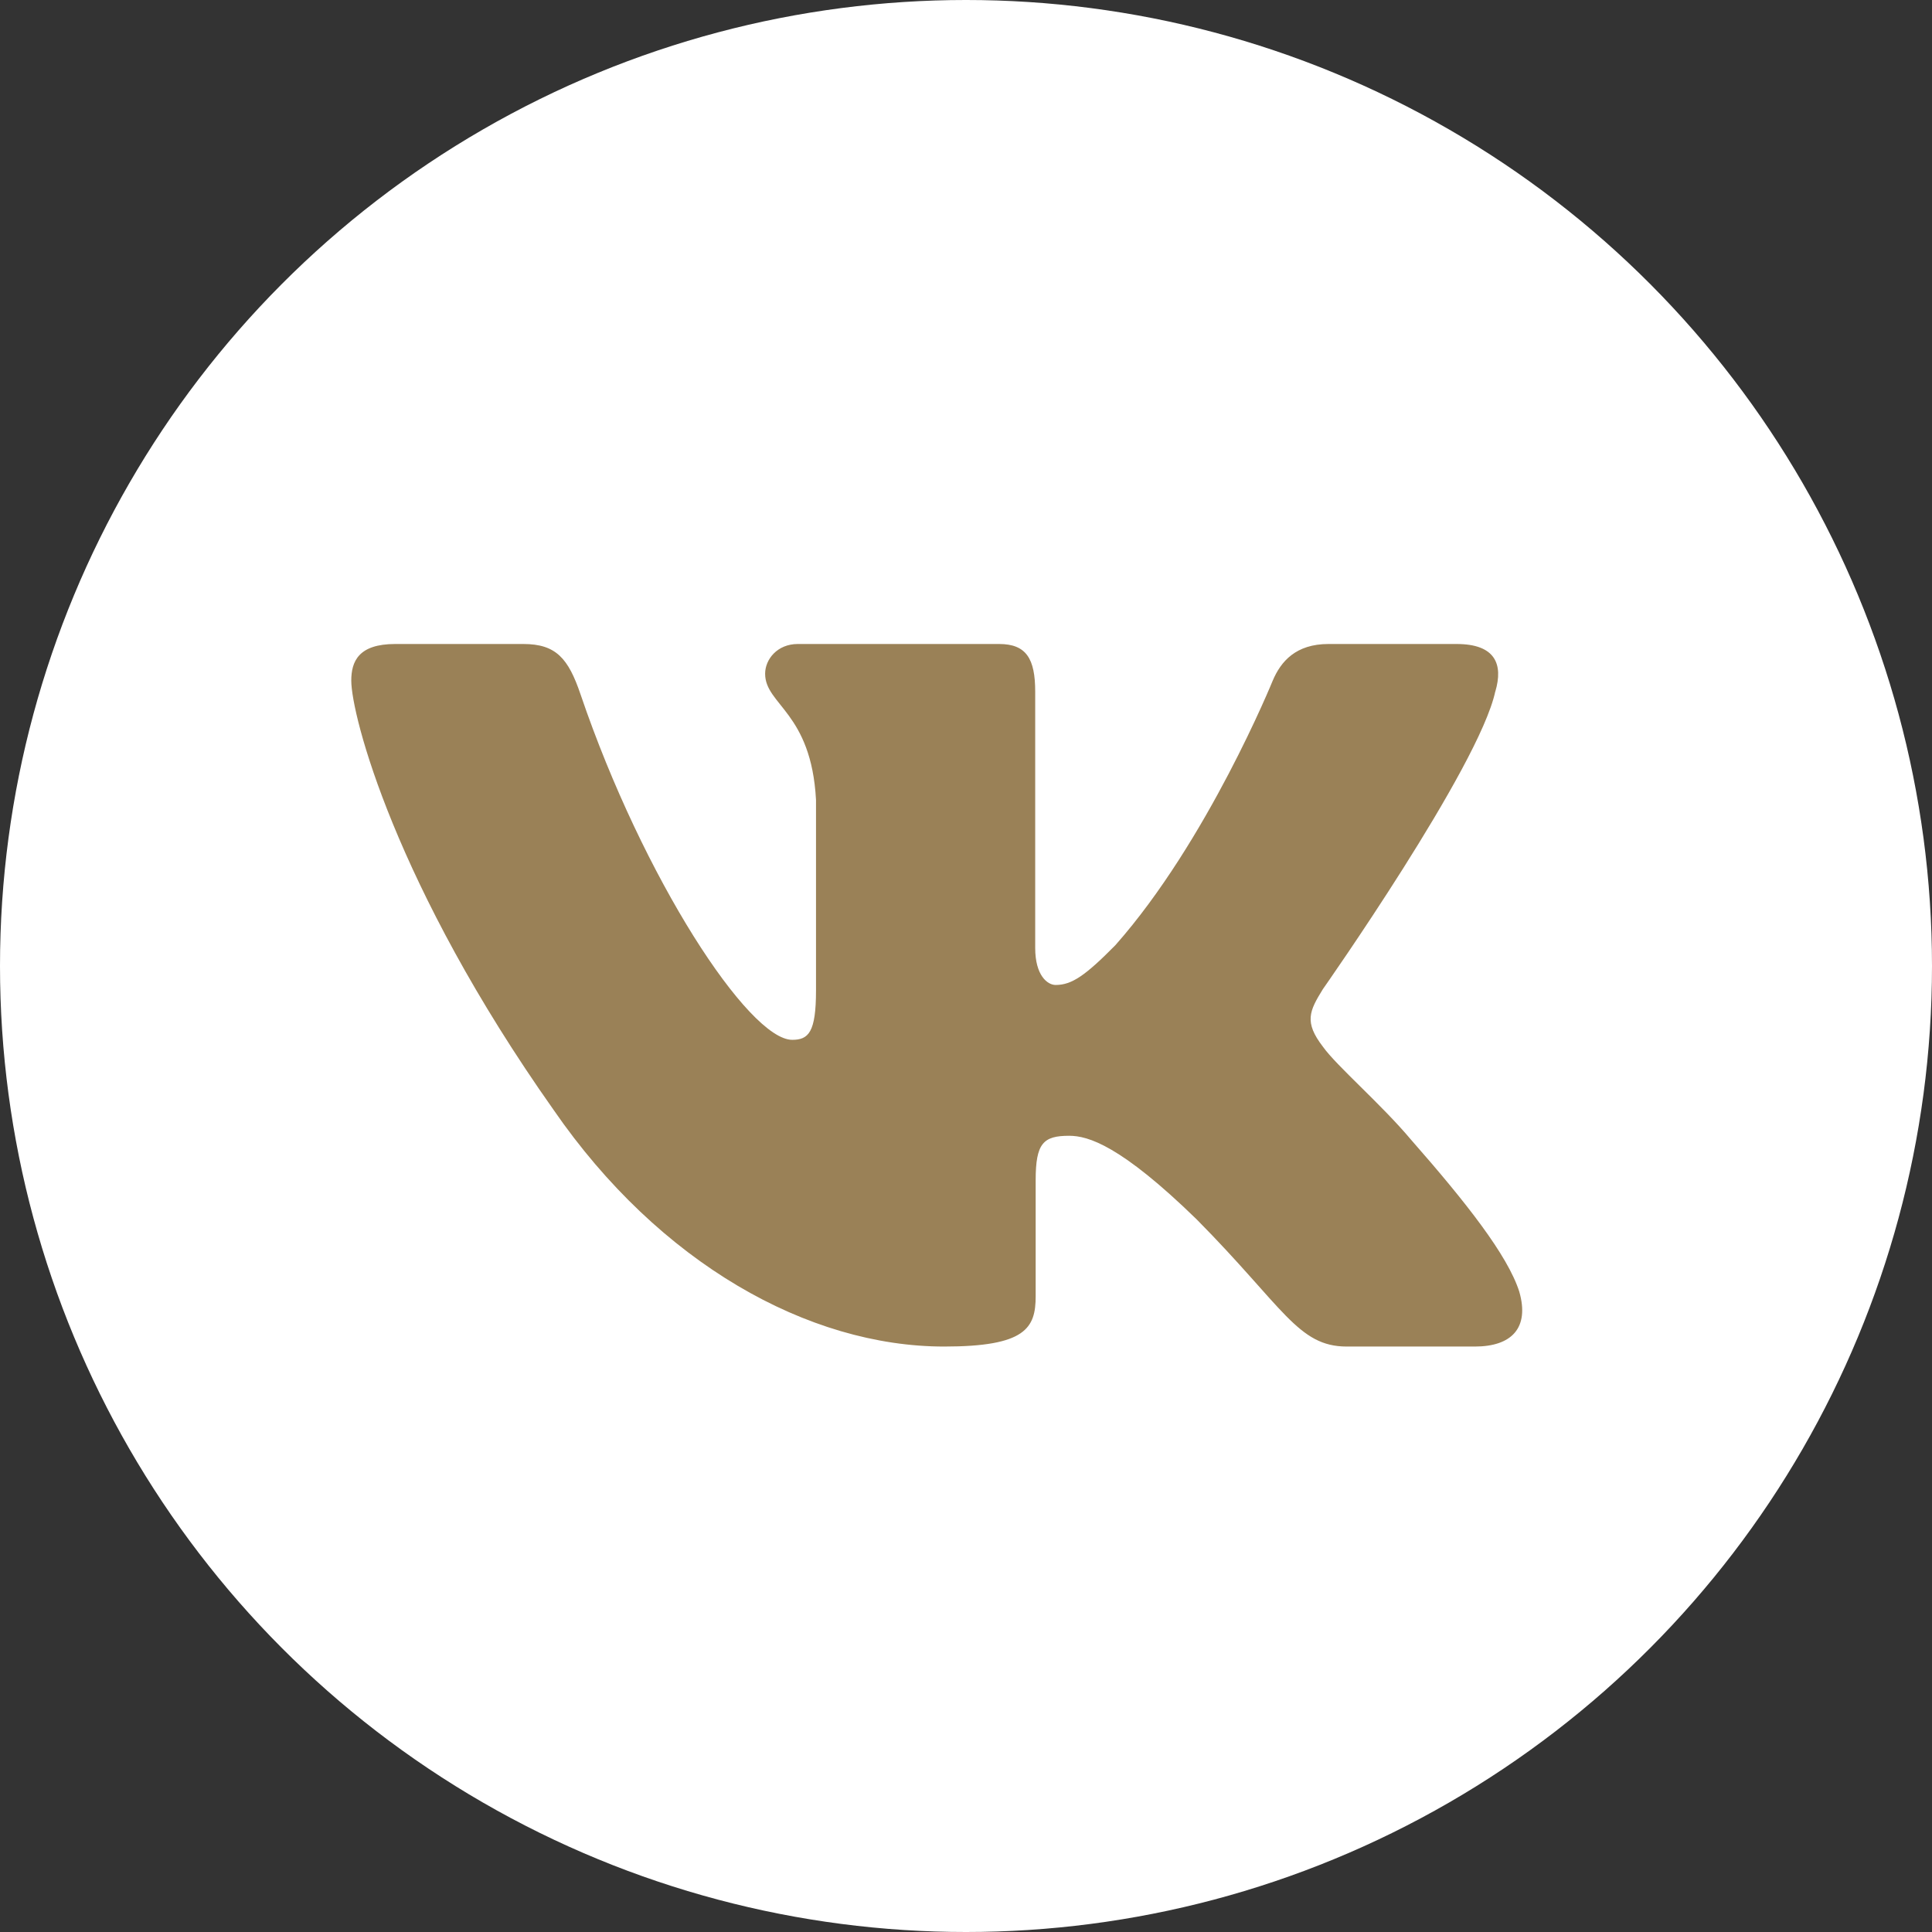
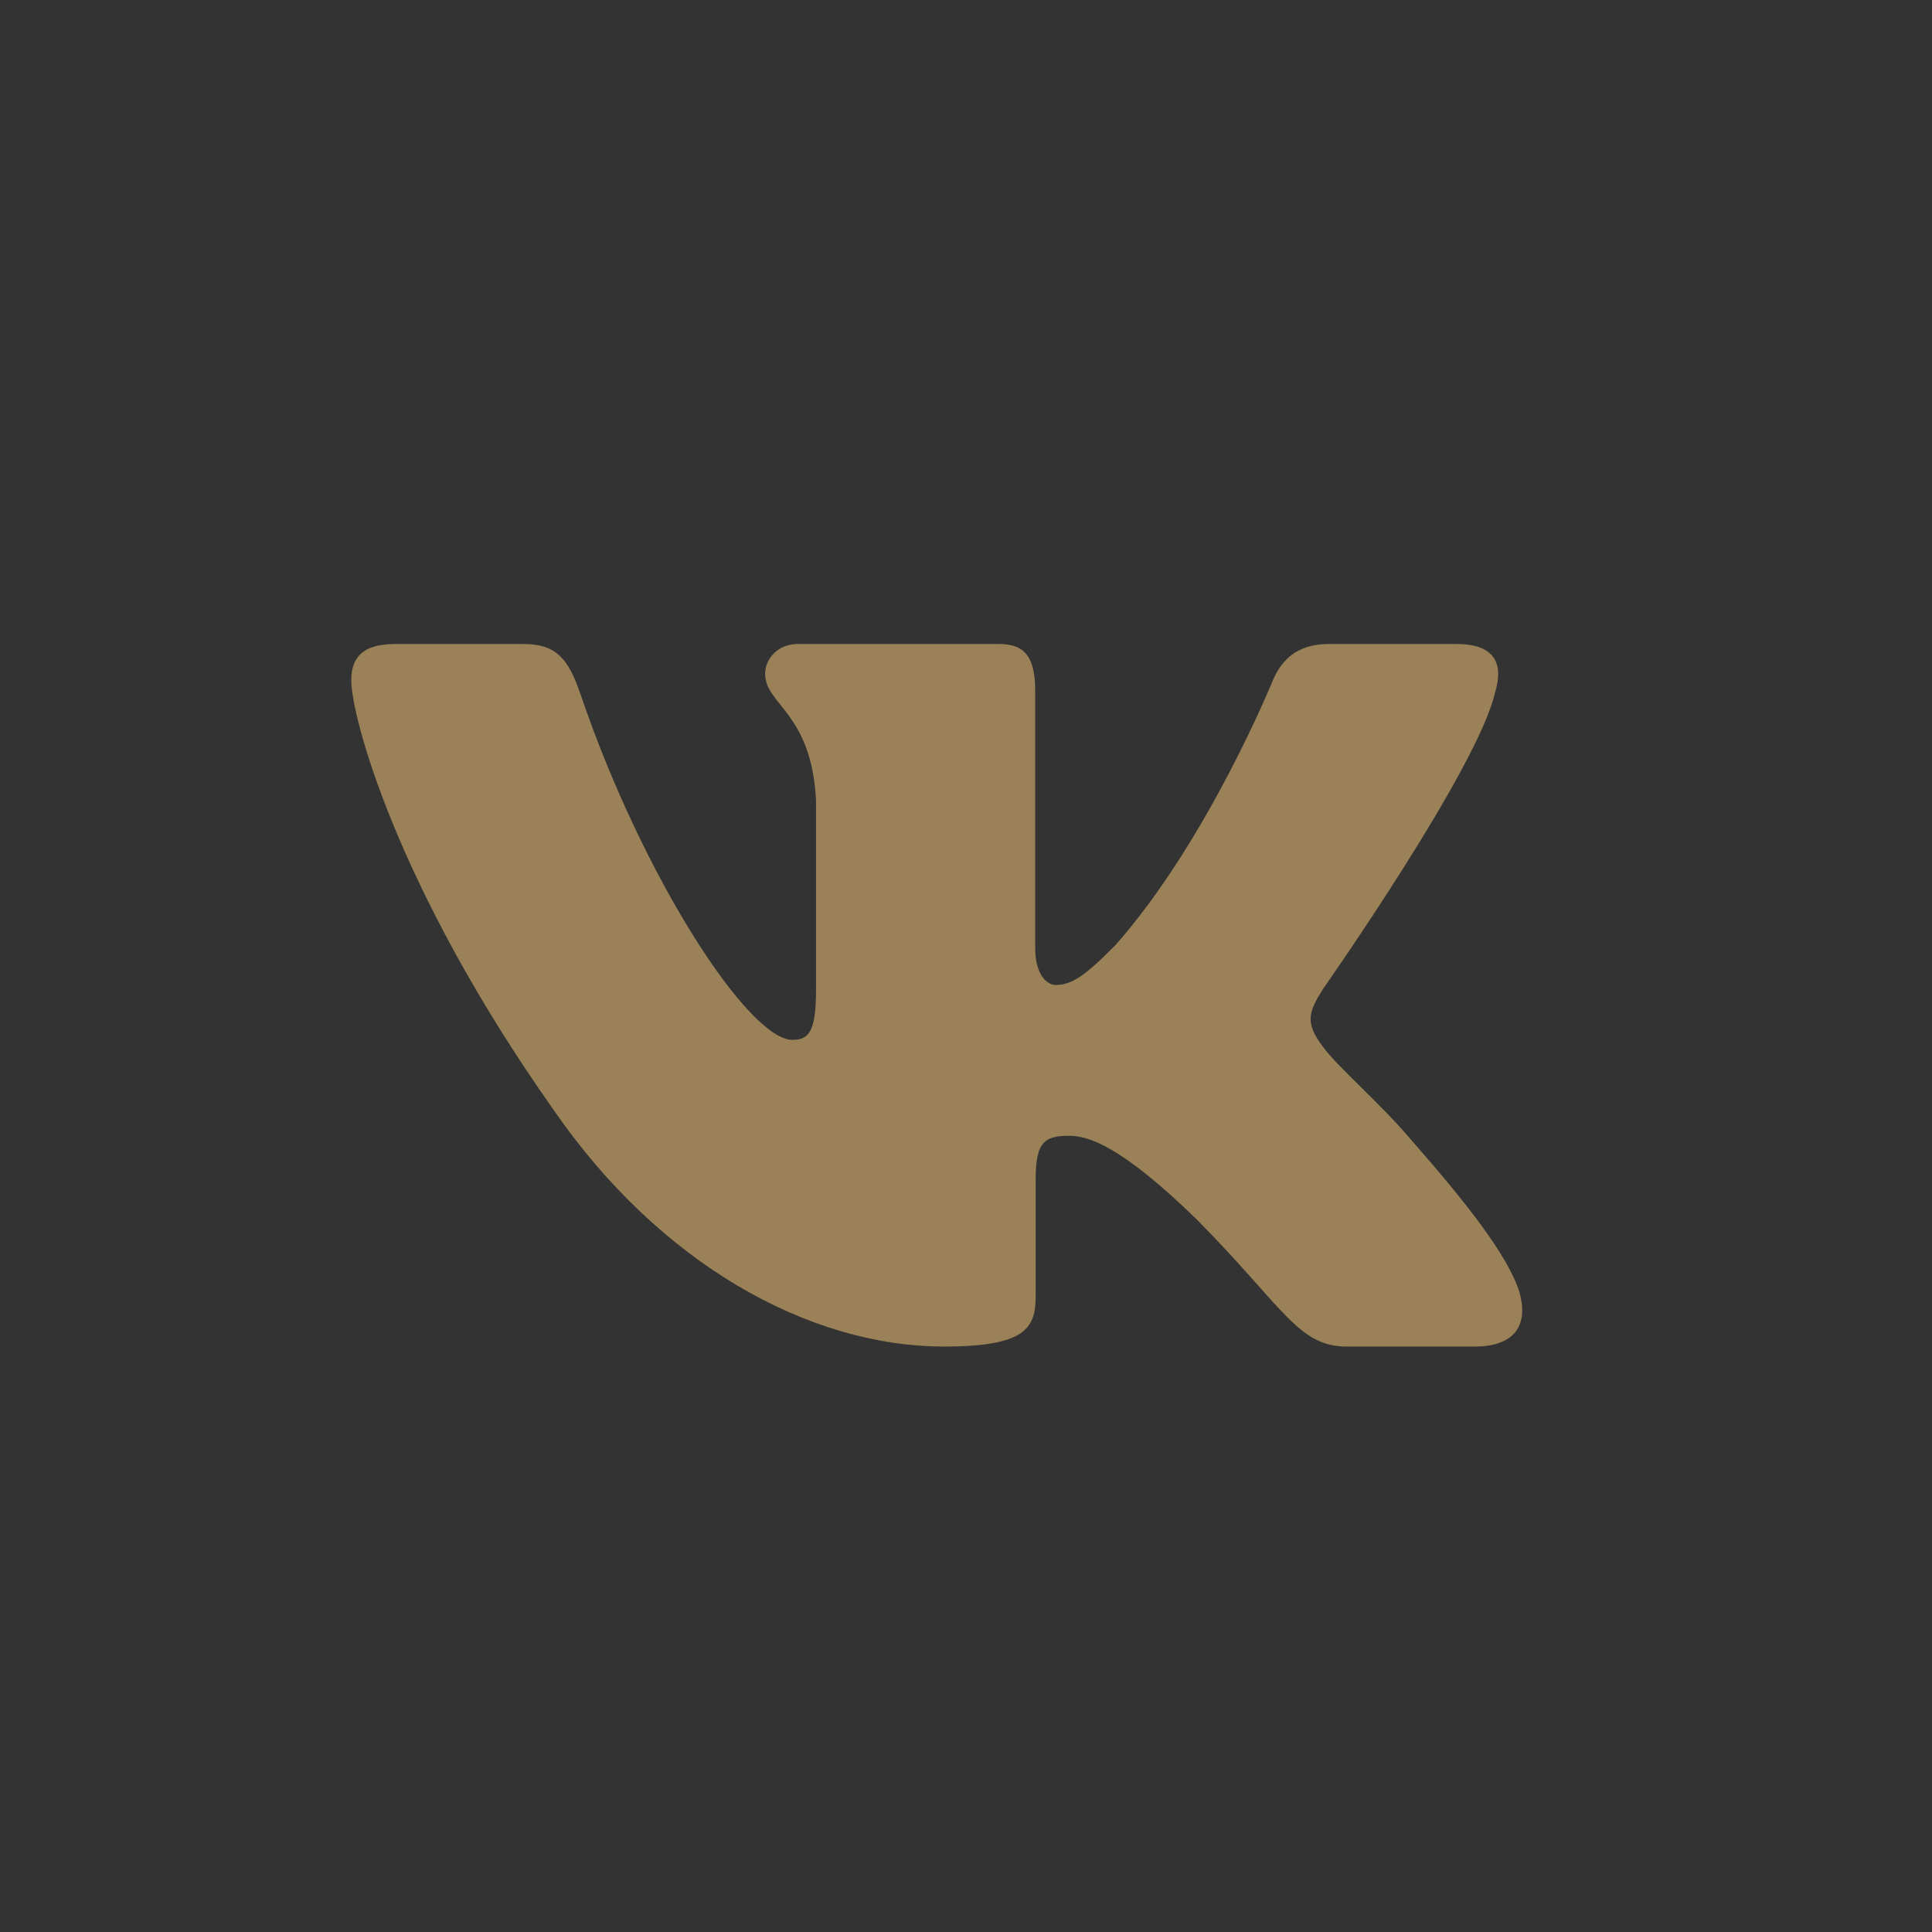
<svg xmlns="http://www.w3.org/2000/svg" width="33" height="33" viewBox="0 0 33 33" fill="none">
  <rect x="0" y="0" width="33" height="33" fill="#333333" stroke="none" />
-   <circle cx="16.5" cy="16.5" r="16.5" fill="white" />
  <path fill-rule="evenodd" clip-rule="evenodd" d="M25.541 11.813C25.68 11.345 25.541 11 24.879 11H22.691C22.135 11 21.878 11.297 21.739 11.626C21.739 11.626 20.626 14.365 19.051 16.145C18.541 16.661 18.309 16.824 18.031 16.824C17.891 16.824 17.682 16.661 17.682 16.192V11.813C17.682 11.25 17.529 11 17.066 11H13.626C13.278 11 13.069 11.261 13.069 11.508C13.069 12.041 13.857 12.164 13.938 13.662V16.918C13.938 17.632 13.811 17.761 13.532 17.761C12.791 17.761 10.987 15.009 9.916 11.86C9.708 11.247 9.498 11 8.939 11H6.75C6.125 11 6 11.297 6 11.626C6 12.21 6.742 15.114 9.454 18.955C11.262 21.578 13.808 23 16.127 23C17.518 23 17.69 22.685 17.69 22.14V20.158C17.69 19.526 17.821 19.4 18.262 19.4C18.587 19.4 19.143 19.565 20.441 20.829C21.925 22.328 22.169 23 23.004 23H25.191C25.816 23 26.13 22.685 25.95 22.061C25.751 21.44 25.043 20.539 24.104 19.47C23.594 18.862 22.829 18.206 22.596 17.878C22.272 17.457 22.365 17.269 22.596 16.895C22.596 16.895 25.263 13.101 25.54 11.813H25.541Z" fill="#9A8157" />
</svg>